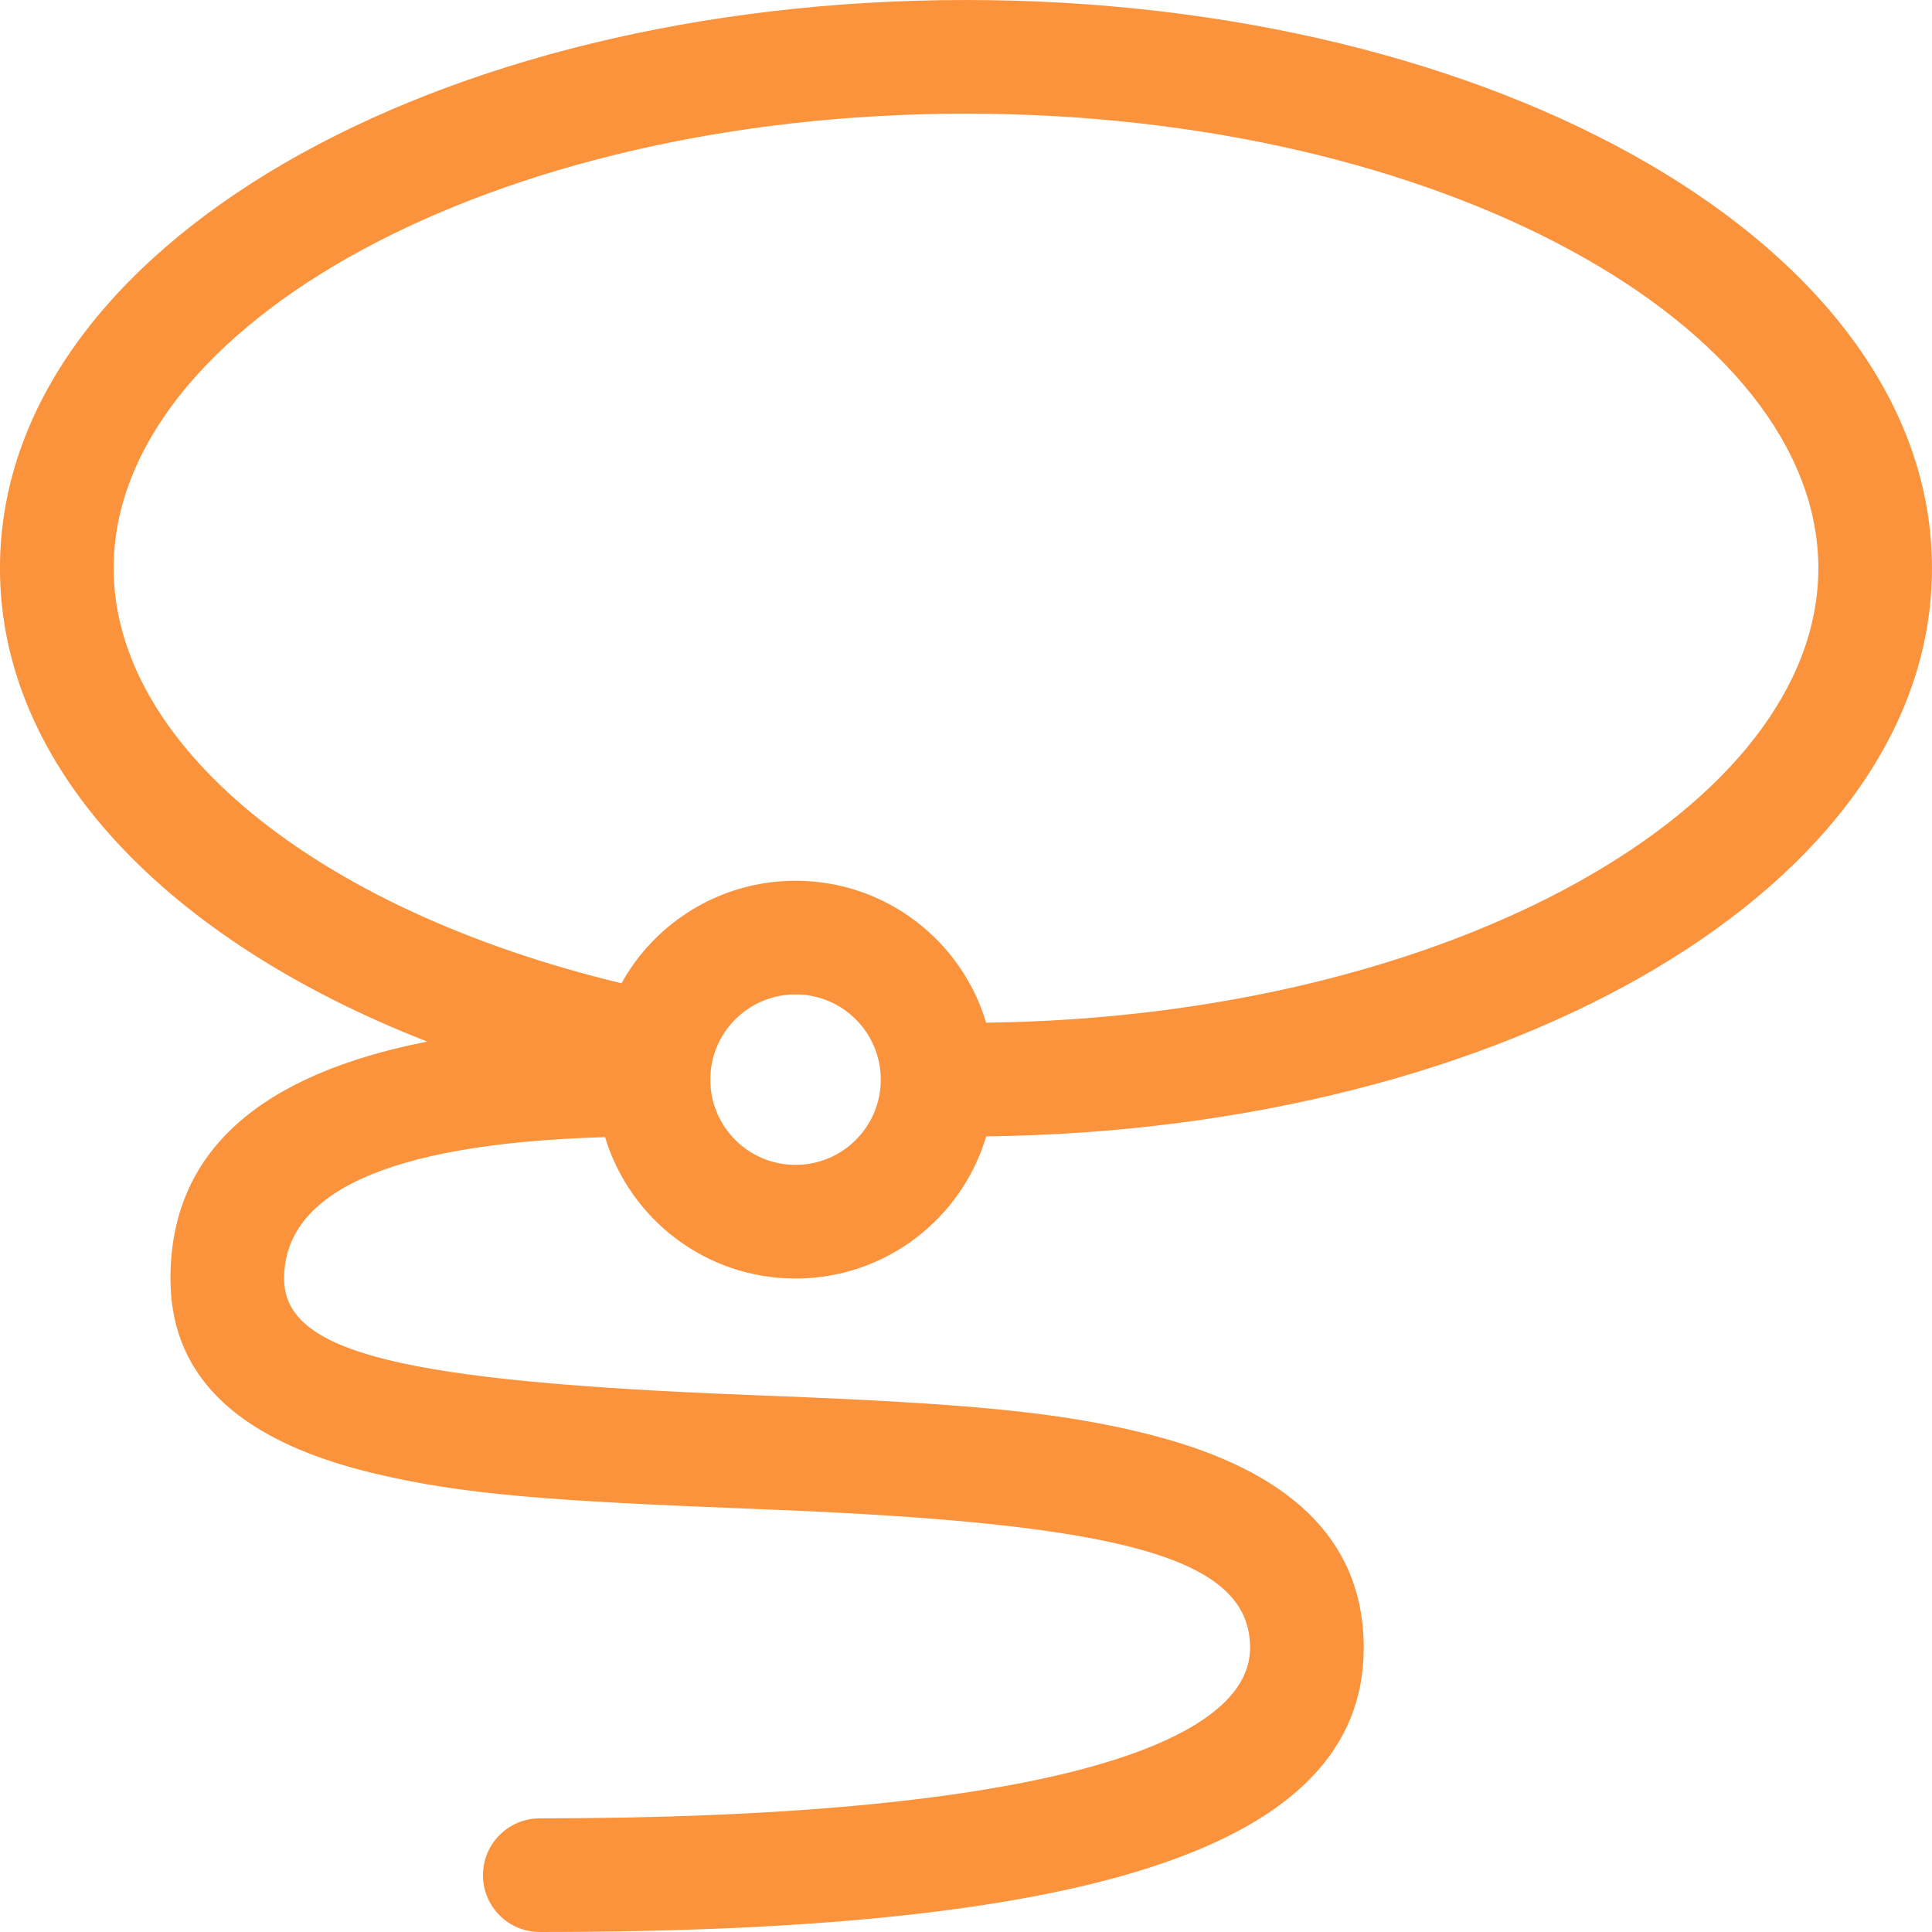
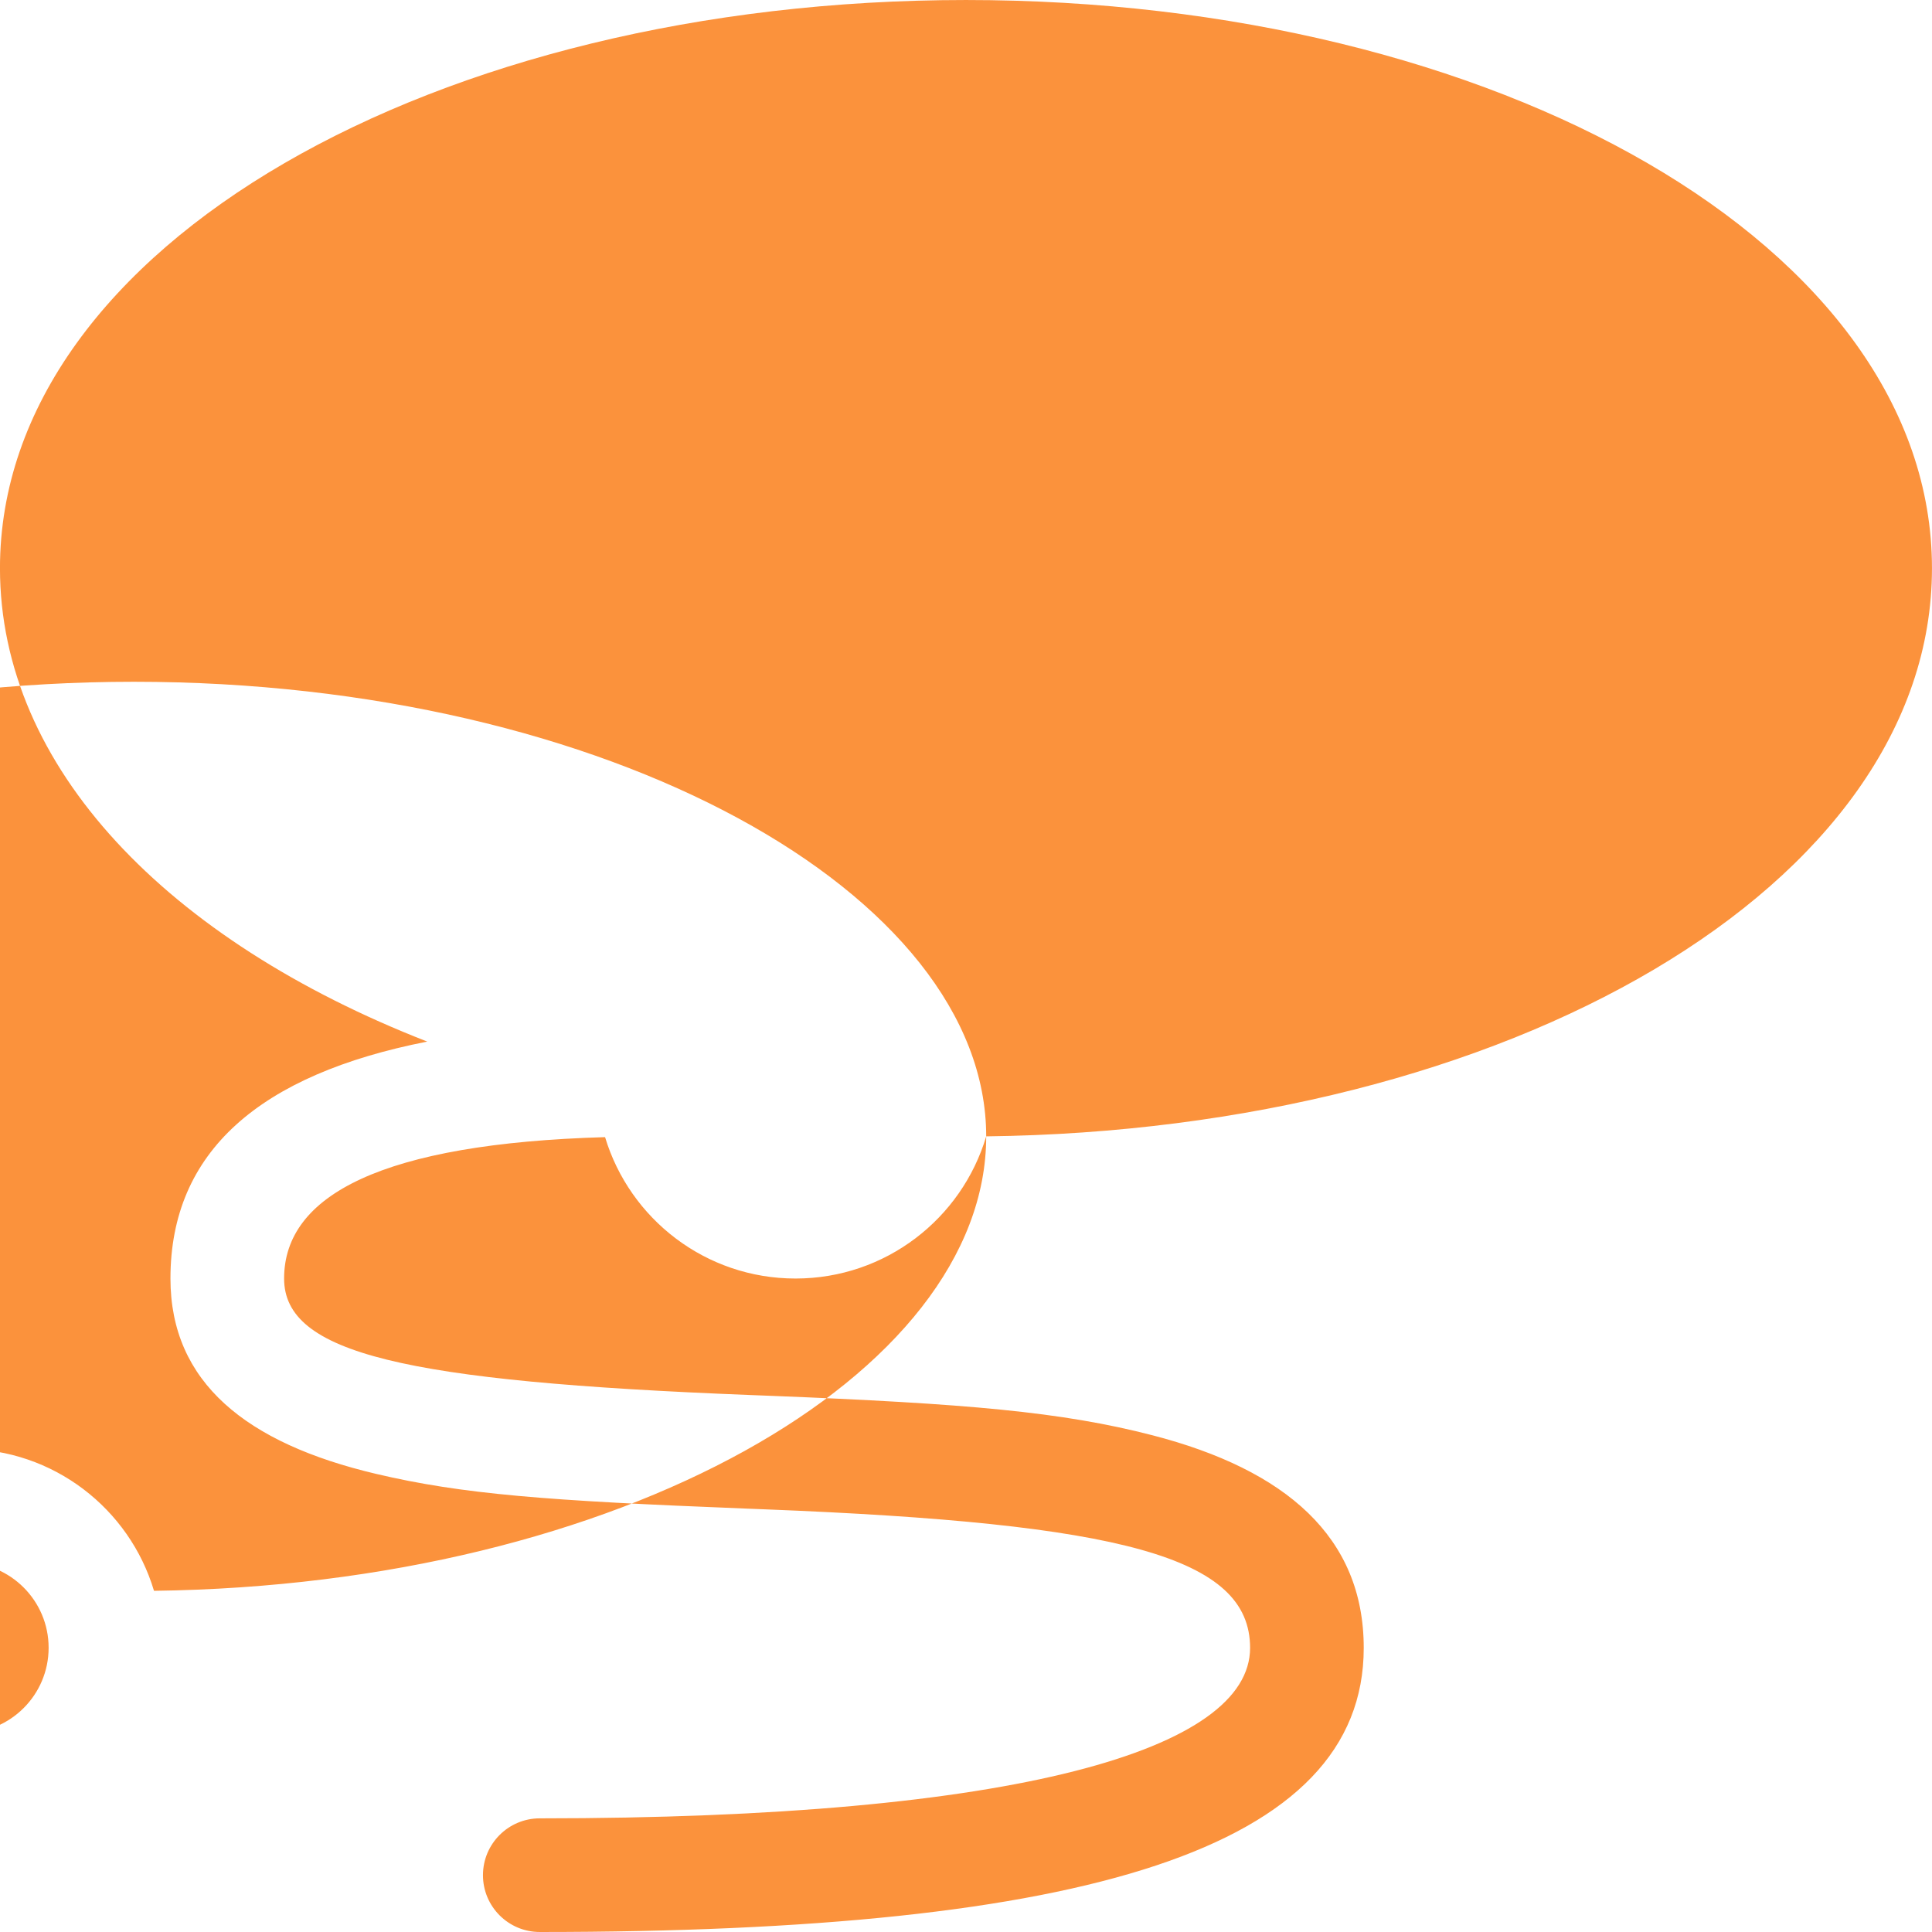
<svg xmlns="http://www.w3.org/2000/svg" width="1200pt" height="1200pt" version="1.1" viewBox="0 0 1200 1200">
-   <path fill="#fb923c" d="m612.55 705.81c-15.164 51.062-62.449 88.309-118.44 88.309-55.809 0-102.97-37.008-118.29-87.82-138.11 3.953-199.36 35.922-199.36 87.82 0 46.441 74.078 63.914 289.69 72.363 5.844 0.227 5.844 0.227 11.703 0.457 122.61 4.84 181.67 9.973 237.96 24.539 82.828 21.434 131.23 63.191 131.23 132.05 0 125.11-173.32 176.47-511.77 176.47-19.492 0-35.293-15.801-35.293-35.293 0-19.492 15.801-35.297 35.293-35.297 296.85 0 441.18-42.762 441.18-105.88 0-56.59-80.129-77.324-301.39-86.059-5.84-0.23-5.84-0.23-11.684-0.461-124.38-4.871-176.34-8.953-229.89-21.582-80.395-18.961-127.62-56.719-127.62-121.31 0-78.922 55.57-126.73 159.5-147.17-161.37-62.953-265.39-170.27-265.39-294 0-200.38 271.22-352.94 600-352.94s600 152.56 600 352.94c0 197.82-264.34 349.04-587.45 352.87zm516.86-352.87c0-150.48-234.43-282.35-529.41-282.35s-529.41 131.87-529.41 282.35c0 108.69 124.37 211.81 315.43 257.79 21.246-38.332 62.082-63.676 108.1-63.676 55.926 0 103.18 37.168 118.39 88.156 289.07-3.664 516.9-133.93 516.9-282.27zm-635.29 370.59c29.238 0 52.941-23.703 52.941-52.941 0-29.238-23.703-52.941-52.941-52.941-29.238 0-52.941 23.703-52.941 52.941 0 29.238 23.703 52.941 52.941 52.941z" />
+   <path fill="#fb923c" d="m612.55 705.81c-15.164 51.062-62.449 88.309-118.44 88.309-55.809 0-102.97-37.008-118.29-87.82-138.11 3.953-199.36 35.922-199.36 87.82 0 46.441 74.078 63.914 289.69 72.363 5.844 0.227 5.844 0.227 11.703 0.457 122.61 4.84 181.67 9.973 237.96 24.539 82.828 21.434 131.23 63.191 131.23 132.05 0 125.11-173.32 176.47-511.77 176.47-19.492 0-35.293-15.801-35.293-35.293 0-19.492 15.801-35.297 35.293-35.297 296.85 0 441.18-42.762 441.18-105.88 0-56.59-80.129-77.324-301.39-86.059-5.84-0.23-5.84-0.23-11.684-0.461-124.38-4.871-176.34-8.953-229.89-21.582-80.395-18.961-127.62-56.719-127.62-121.31 0-78.922 55.57-126.73 159.5-147.17-161.37-62.953-265.39-170.27-265.39-294 0-200.38 271.22-352.94 600-352.94s600 152.56 600 352.94c0 197.82-264.34 349.04-587.45 352.87zc0-150.48-234.43-282.35-529.41-282.35s-529.41 131.87-529.41 282.35c0 108.69 124.37 211.81 315.43 257.79 21.246-38.332 62.082-63.676 108.1-63.676 55.926 0 103.18 37.168 118.39 88.156 289.07-3.664 516.9-133.93 516.9-282.27zm-635.29 370.59c29.238 0 52.941-23.703 52.941-52.941 0-29.238-23.703-52.941-52.941-52.941-29.238 0-52.941 23.703-52.941 52.941 0 29.238 23.703 52.941 52.941 52.941z" />
</svg>